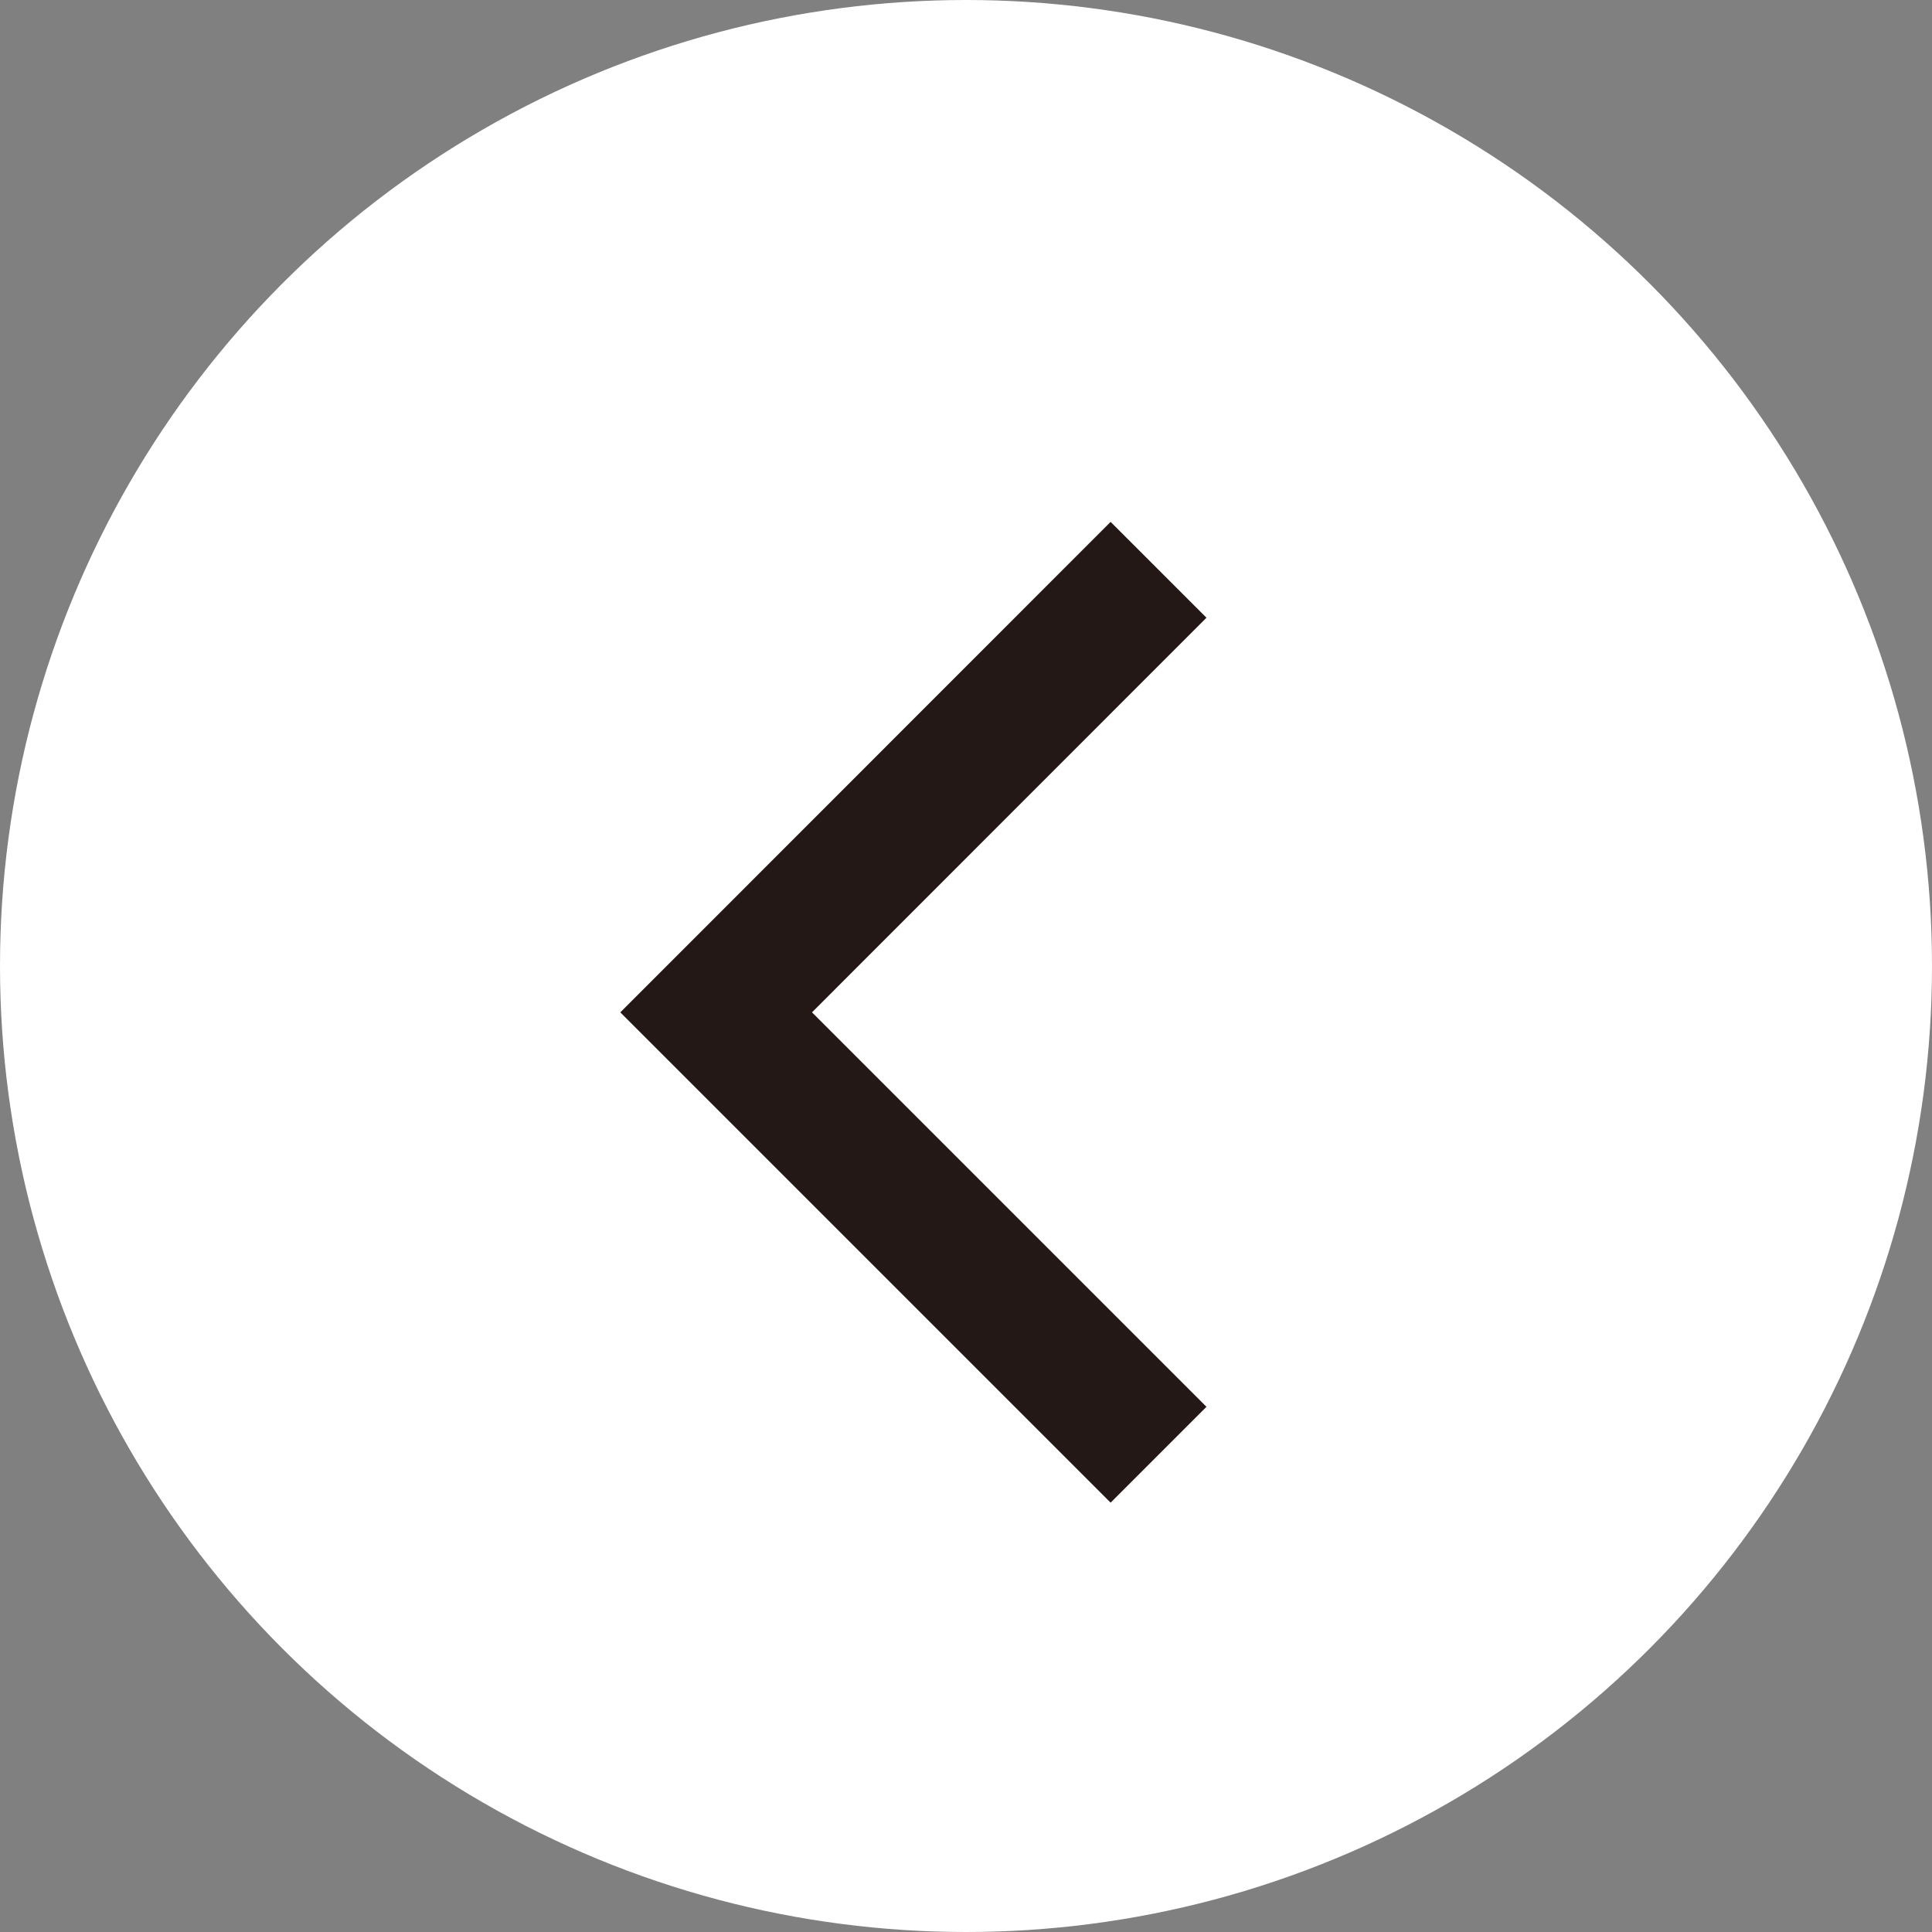
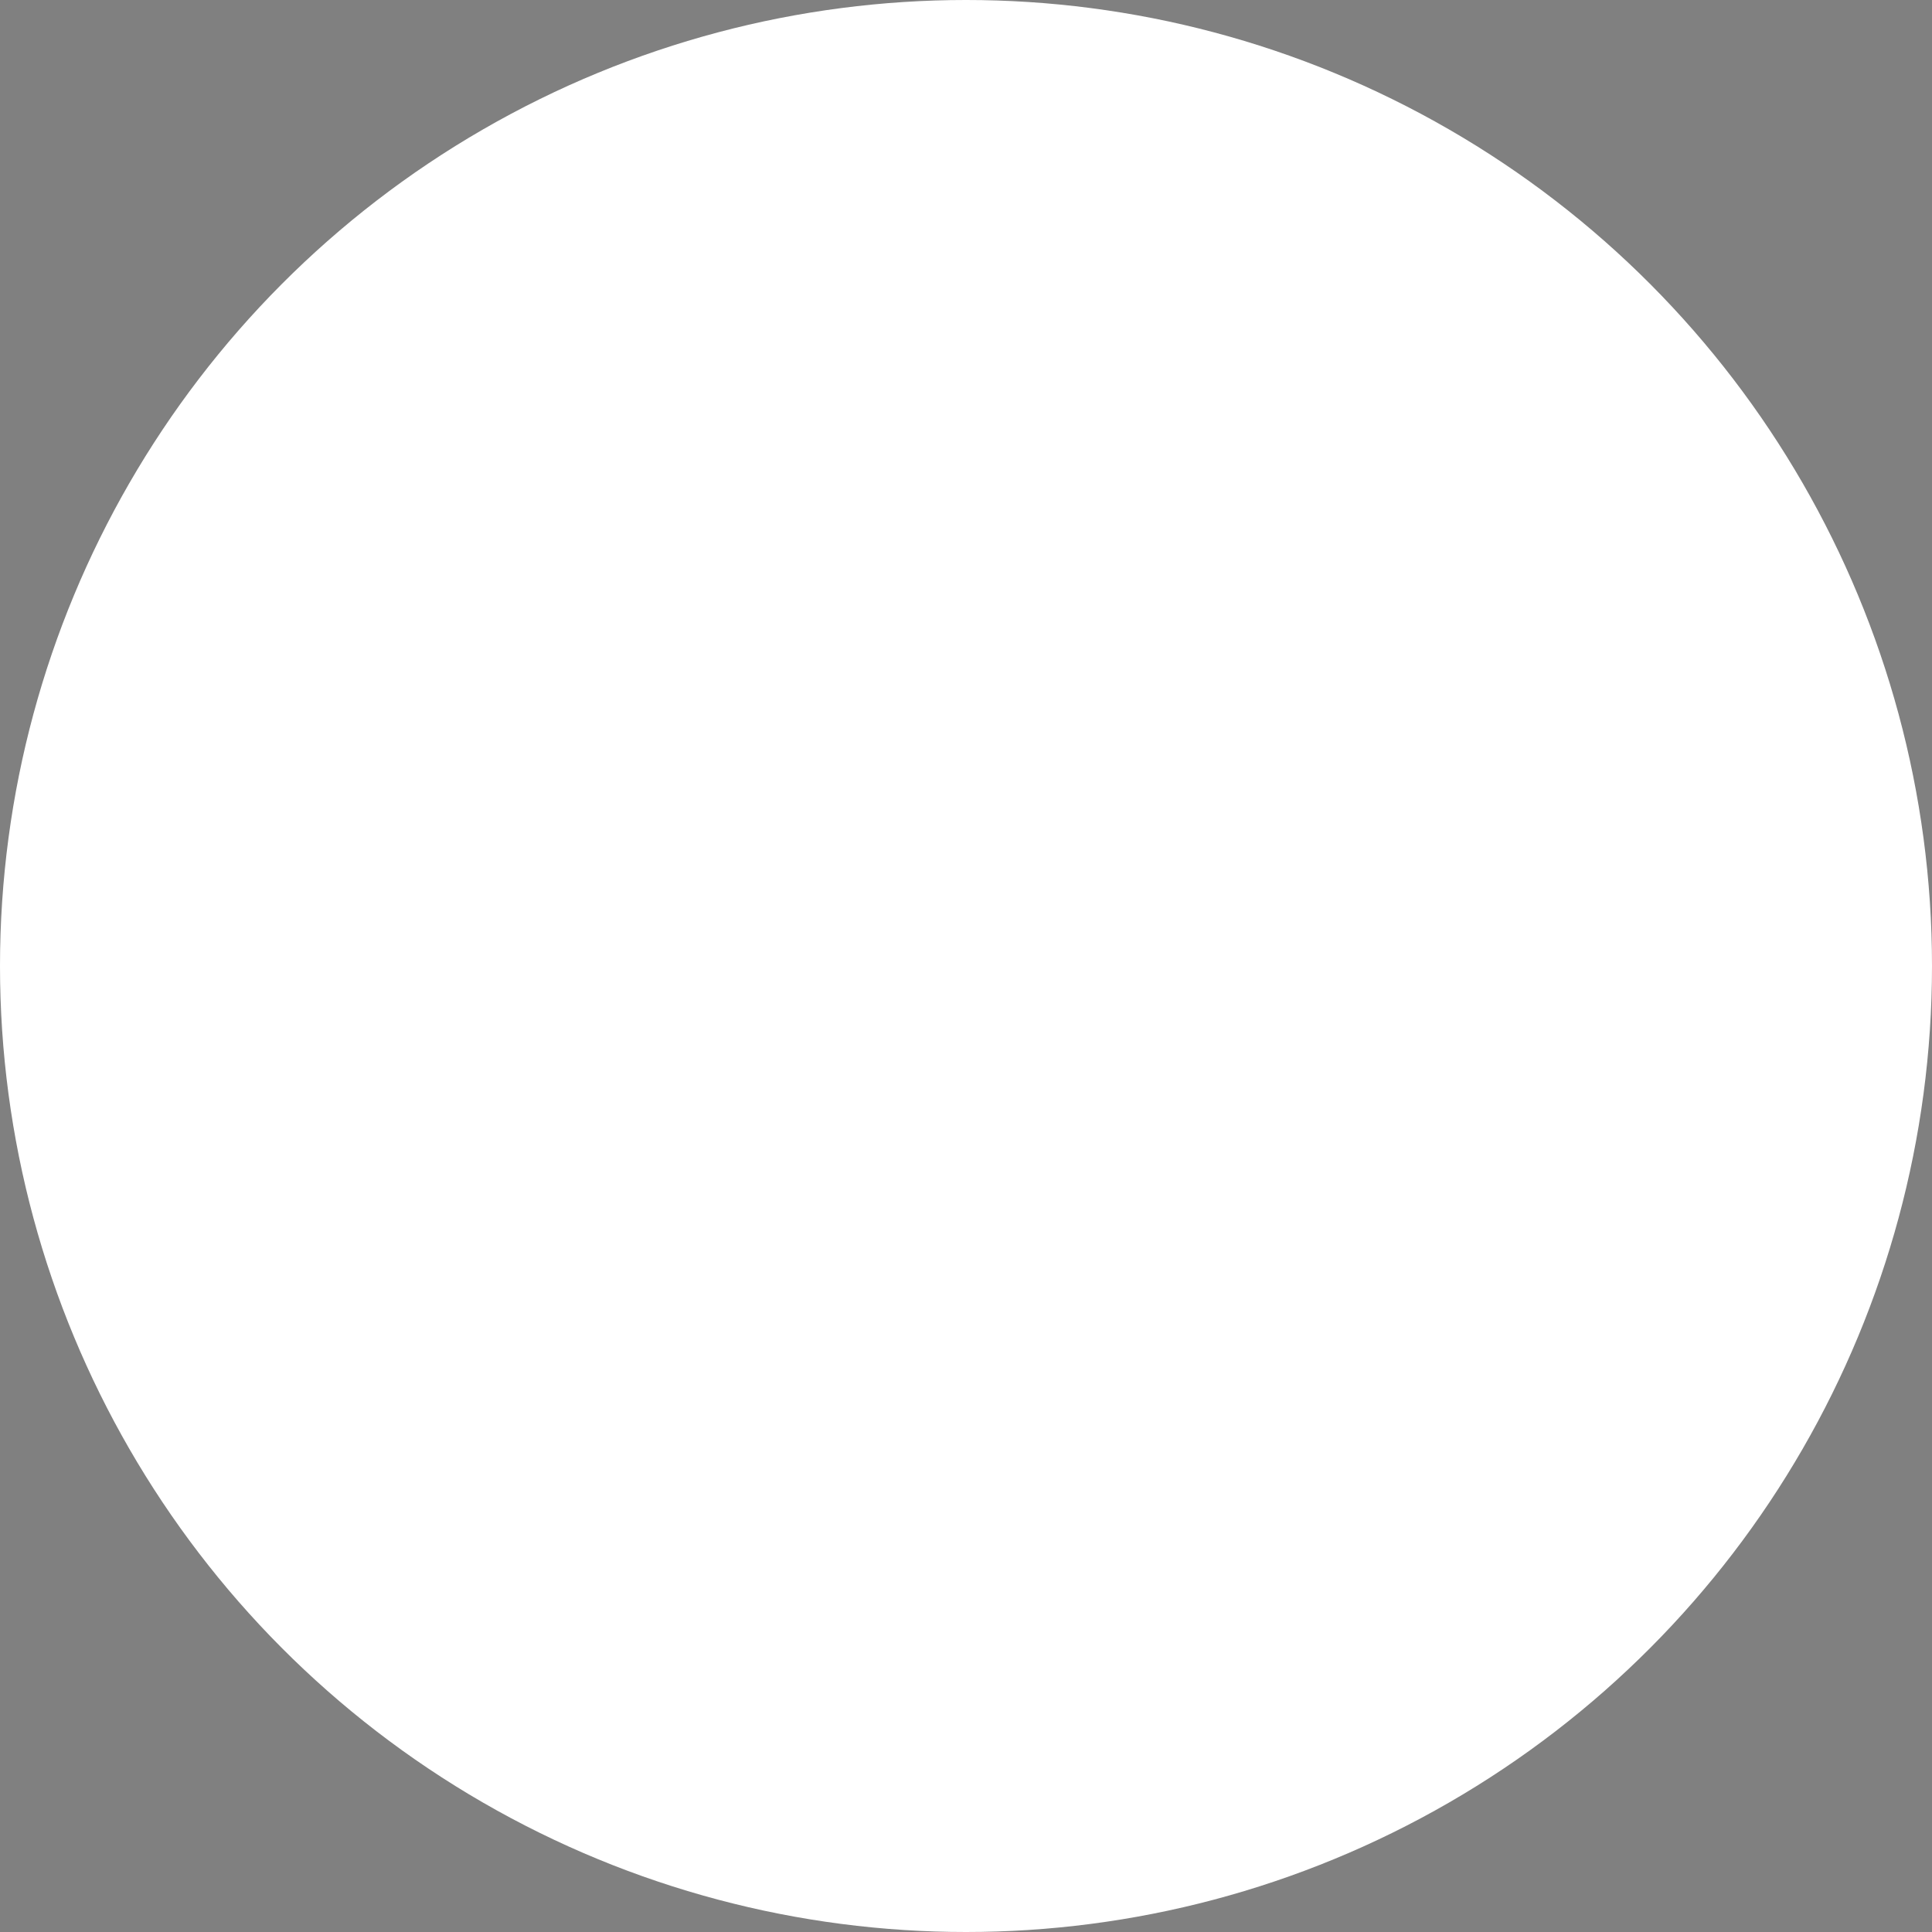
<svg xmlns="http://www.w3.org/2000/svg" id="_レイヤー_2" data-name="レイヤー 2" viewBox="0 0 11.63 11.63">
  <rect x="0" y="0" width="11.63" height="11.63" fill="#808080" stroke="none" />
  <defs>
    <style>
      .cls-1 {
        fill: #fff;
      }

      .cls-2 {
        fill: none;
        stroke: #231815;
        stroke-miterlimit: 10;
        stroke-width: .816px;
      }
    </style>
  </defs>
  <g id="_レイヤー_1-2" data-name="レイヤー 1">
    <g>
      <circle class="cls-1" cx="5.815" cy="5.815" r="5.815" />
-       <polyline class="cls-2" points="6.974 8.757 4.311 6.094 6.974 3.43" />
    </g>
  </g>
</svg>